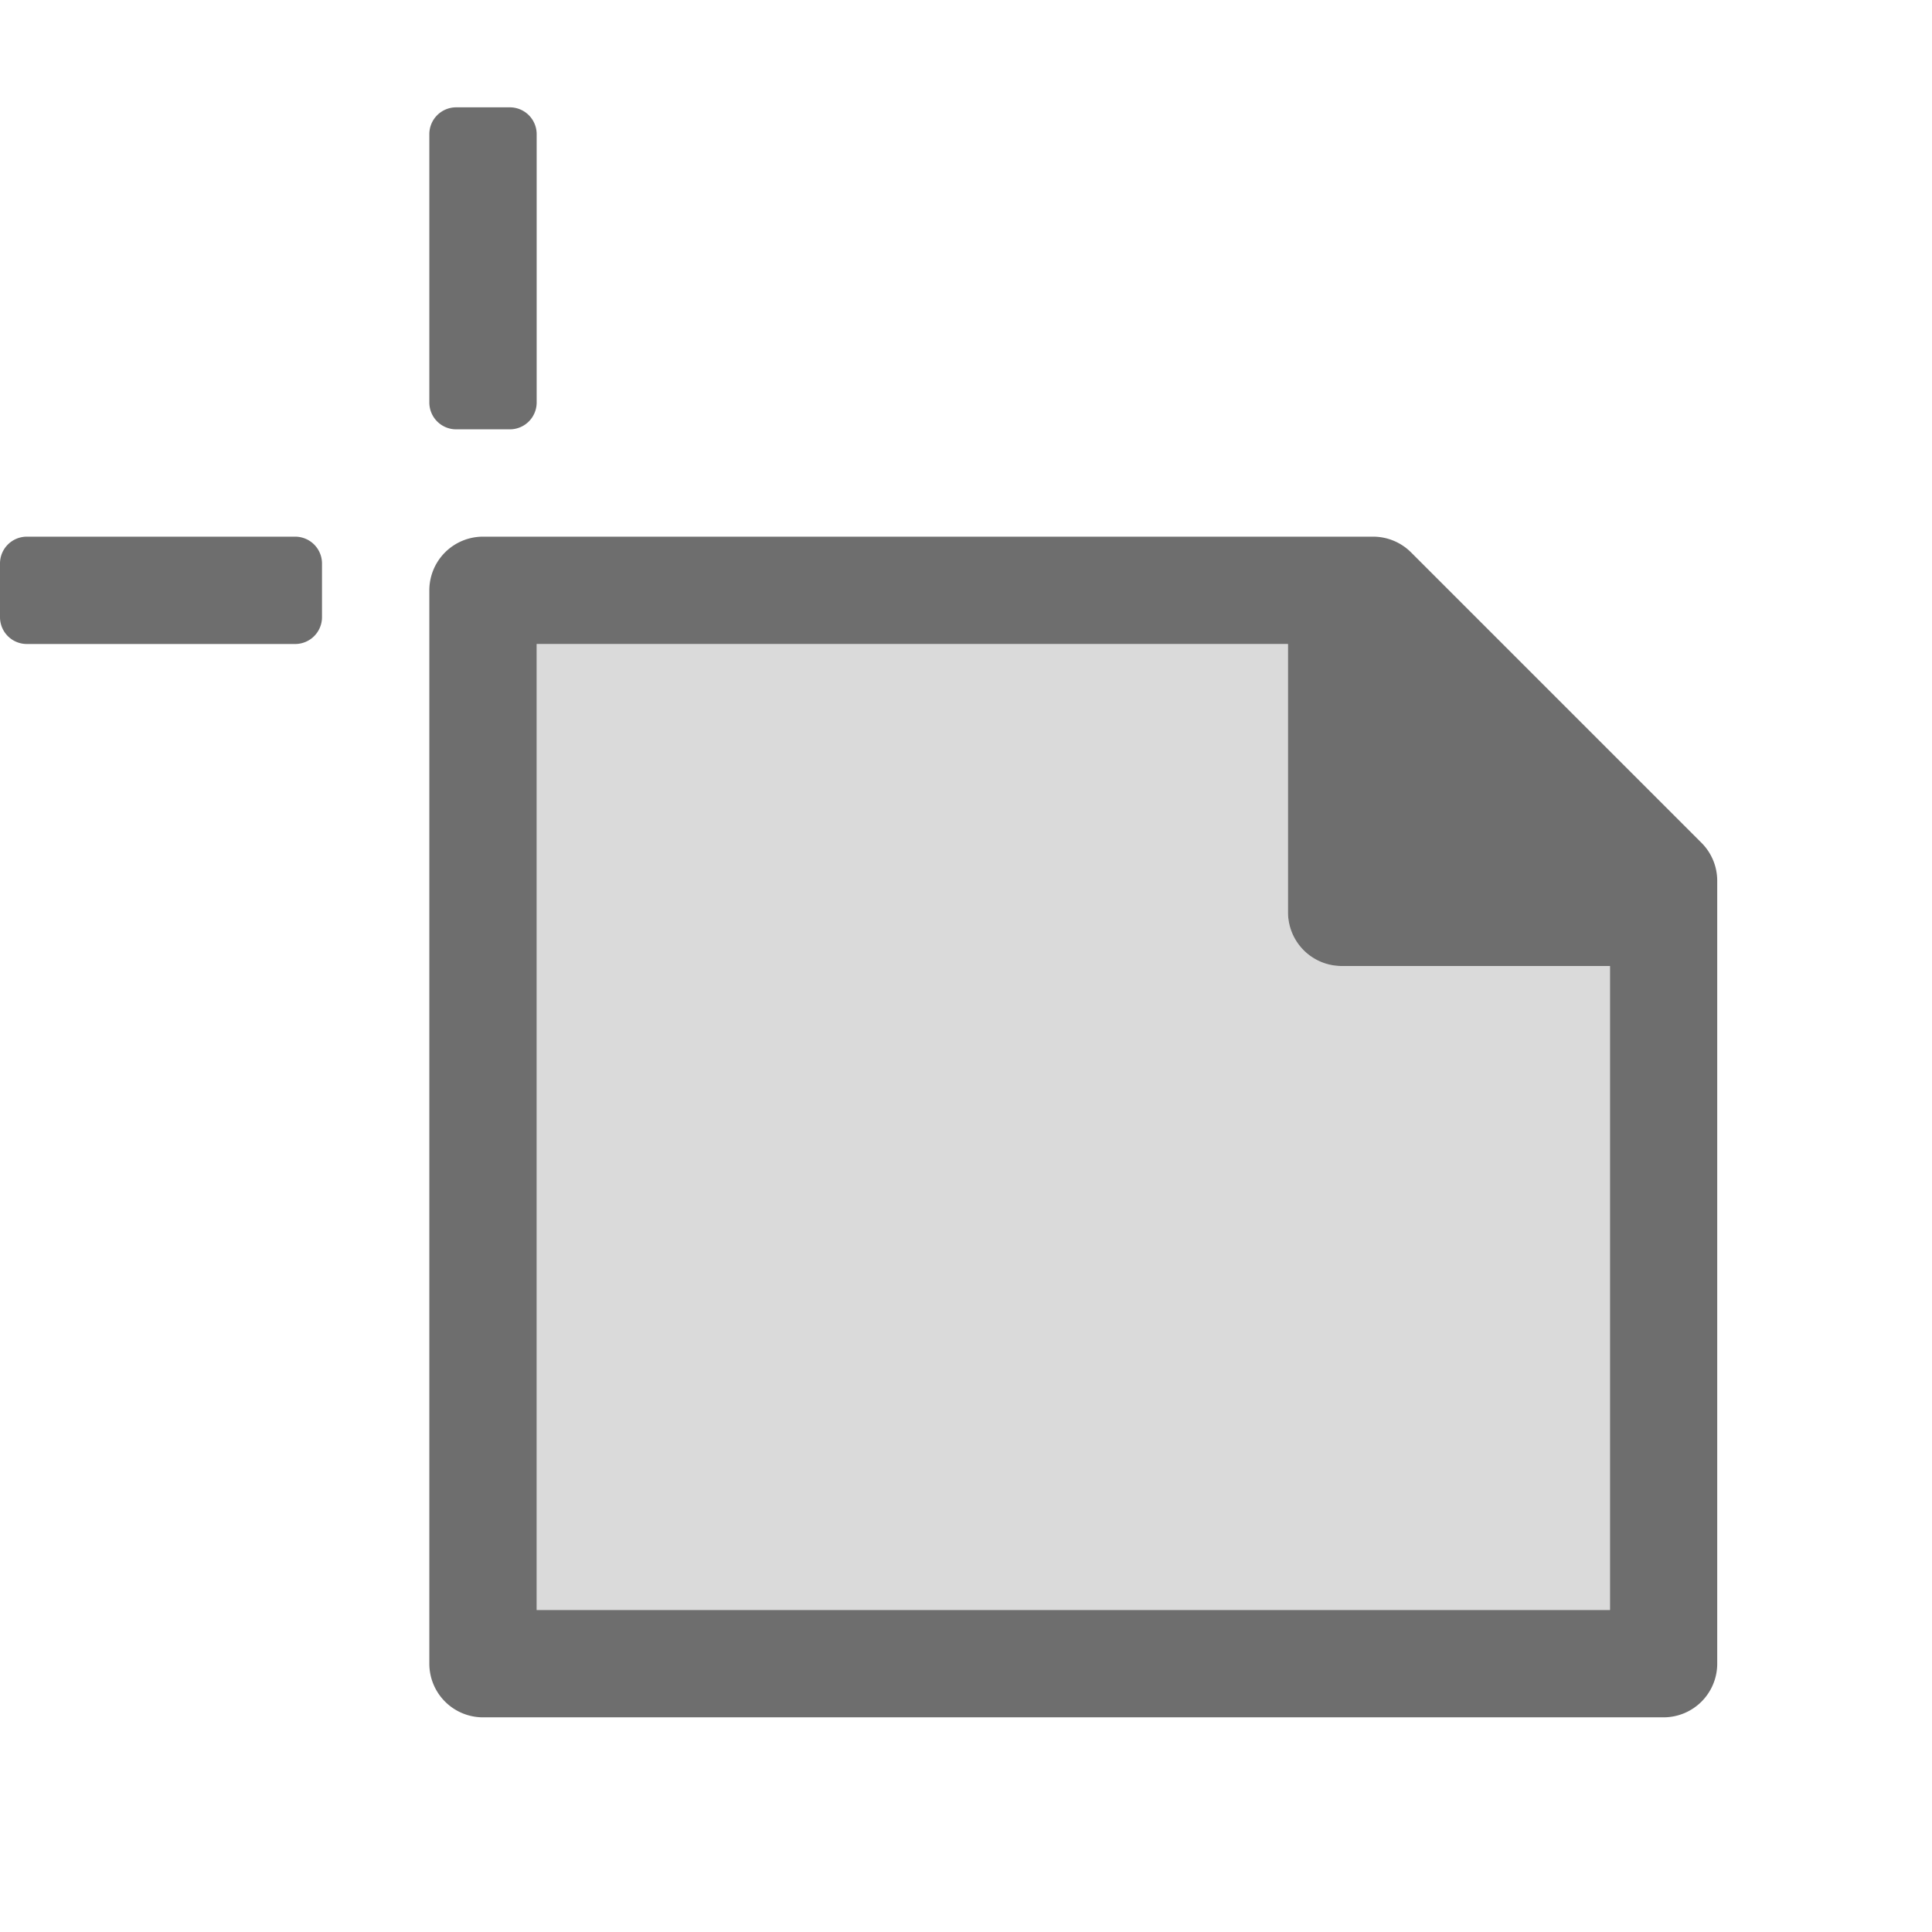
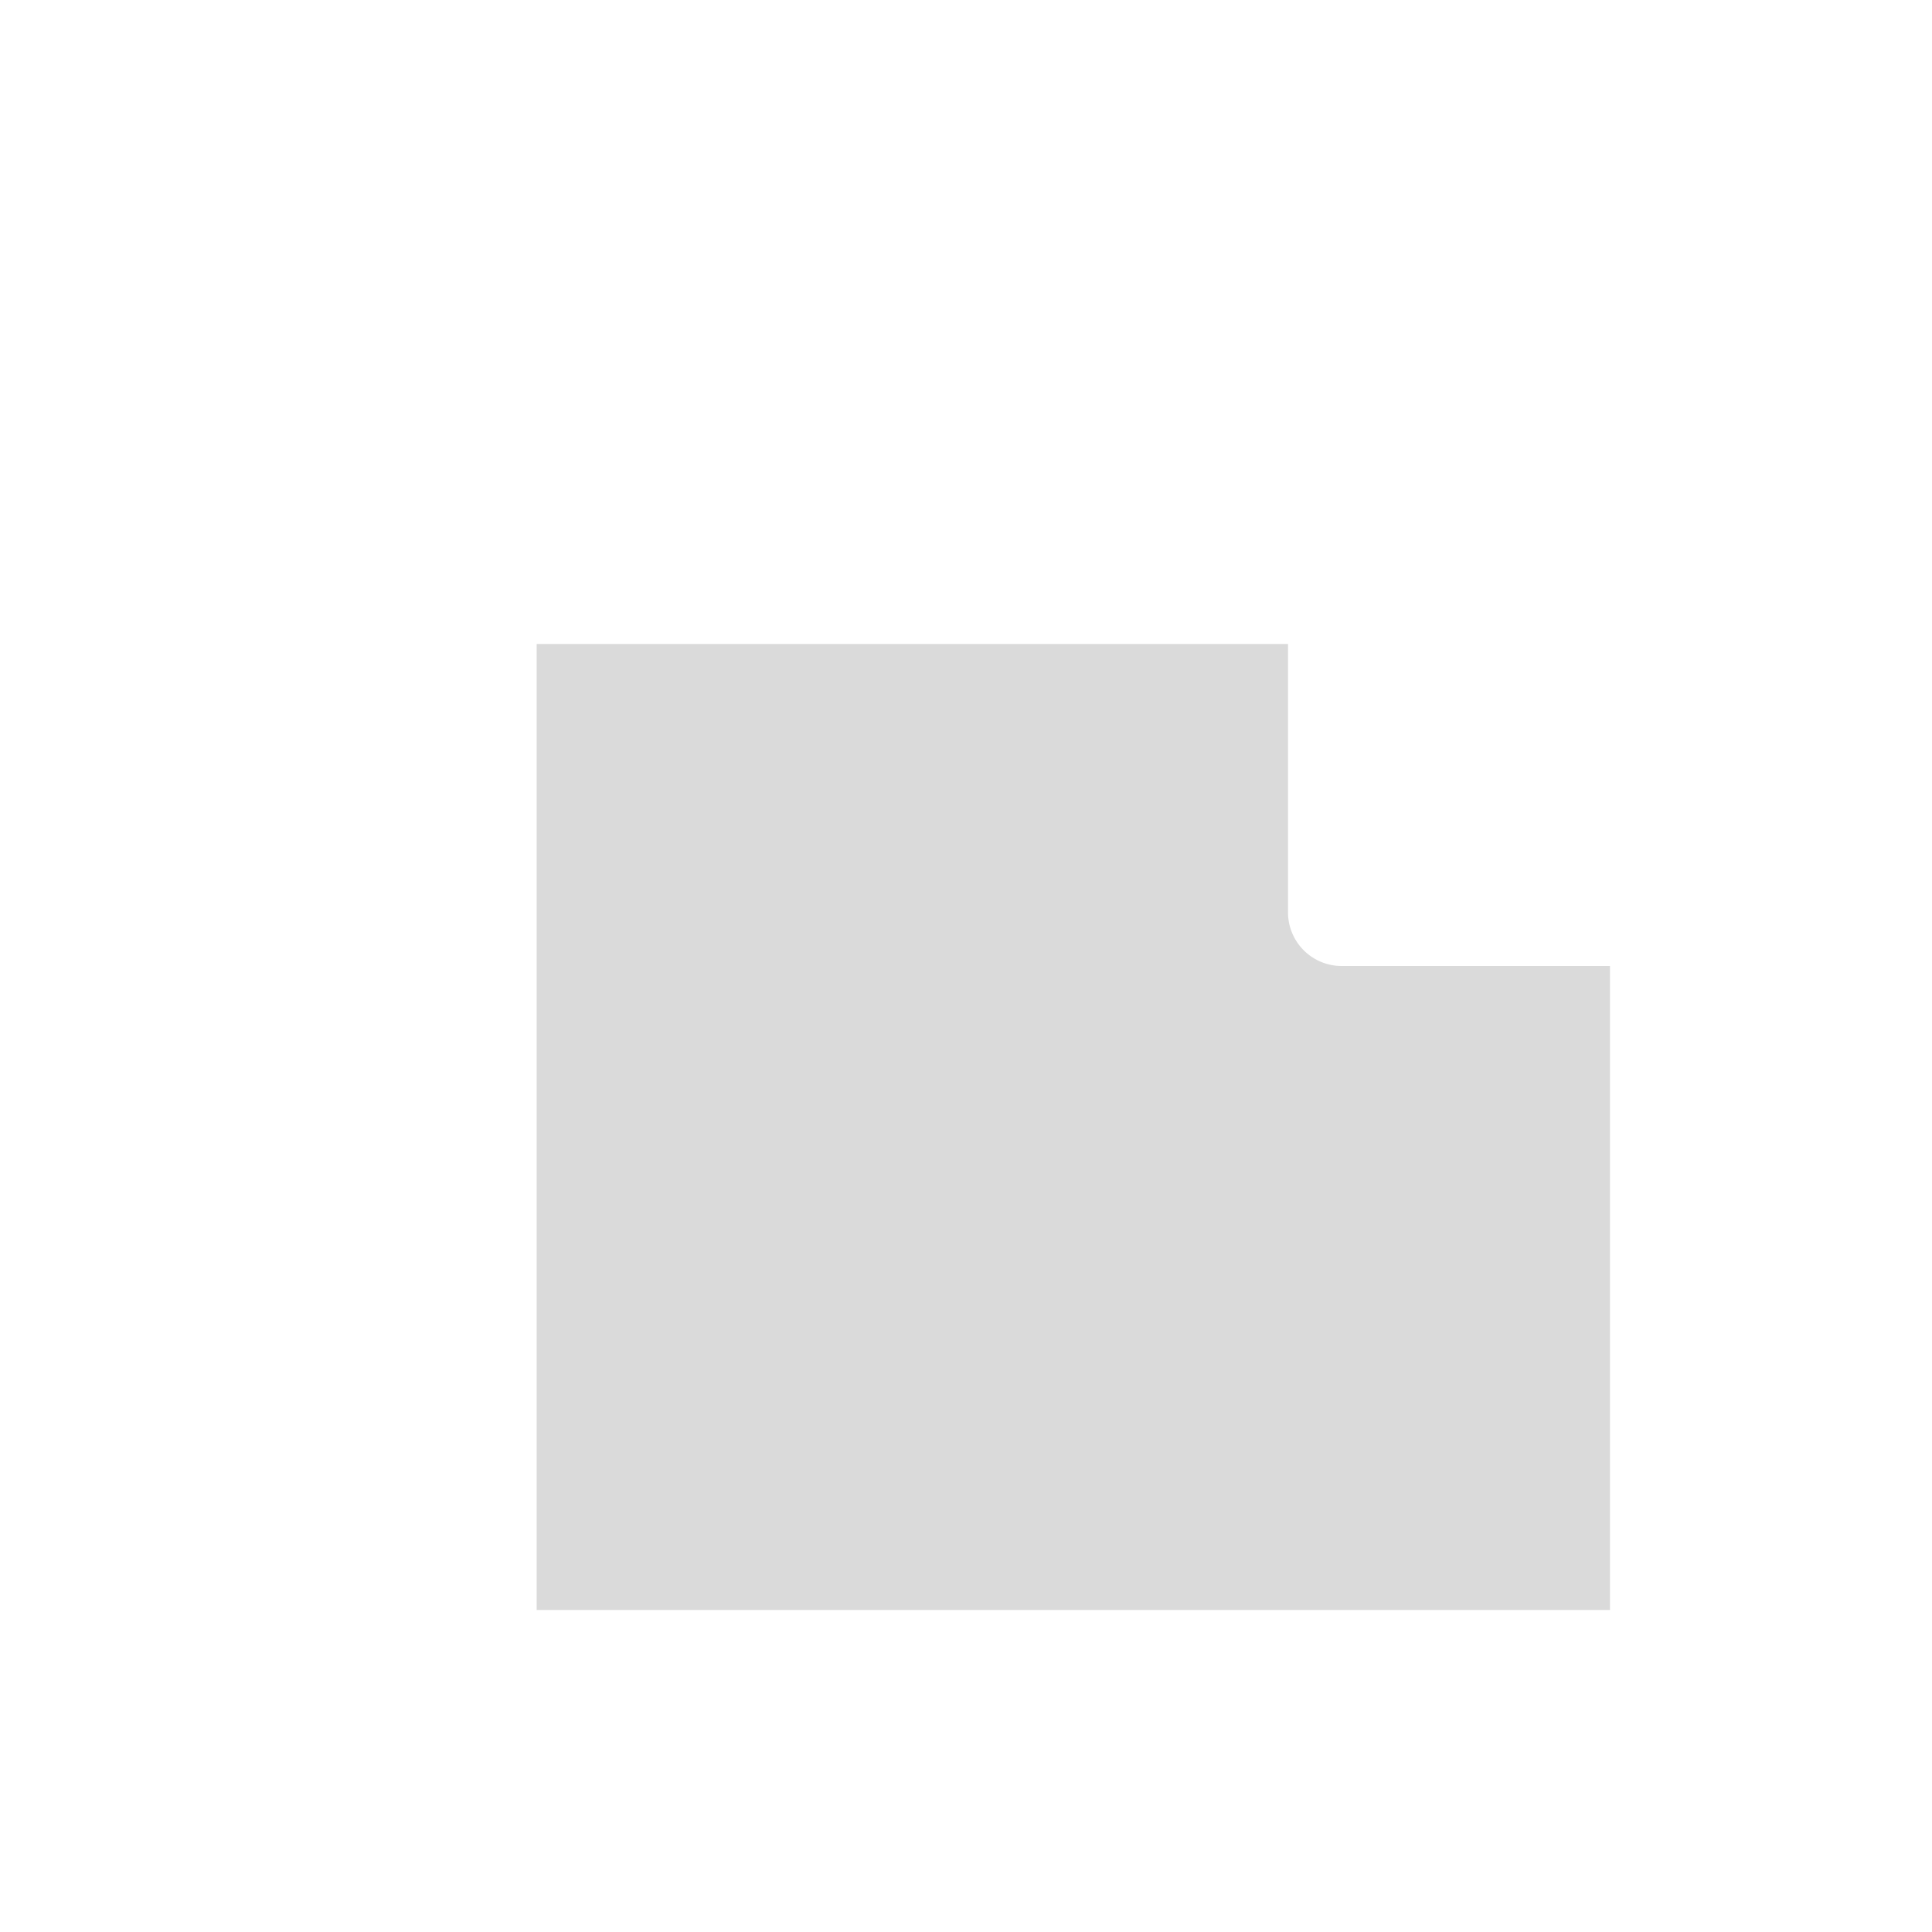
<svg xmlns="http://www.w3.org/2000/svg" width="36" height="36" viewBox="0 0 36 36">
  <g id="S_Ai_Tool_Artboard" transform="translate(-4)">
-     <rect id="Canvas" width="36" height="36" transform="translate(4)" fill="#f0f" opacity="0" />
    <path id="Path_2" data-name="Path 2" d="M34,30H14V12H28v5a1,1,0,0,0,1,1h5Z" fill="#6e6e6e" opacity="0.25" />
-     <path id="Path_1" data-name="Path 1" d="M-1047-70a1,1,0,0,1-1-1V-91a1,1,0,0,1,1-1h16.586a1,1,0,0,1,.706.292l5.414,5.414a1,1,0,0,1,.292.706V-71a1,1,0,0,1-1,1Zm1-2h20V-84h-5a1,1,0,0,1-1-1v-5h-14Zm-9.5-18a.5.5,0,0,1-.5-.5v-1a.5.5,0,0,1,.5-.5h5a.5.5,0,0,1,.5.5v1a.5.5,0,0,1-.5.5Zm8-4a.5.5,0,0,1-.5-.5v-5a.5.5,0,0,1,.5-.5h1a.5.5,0,0,1,.5.5v5a.5.5,0,0,1-.5.5Z" transform="translate(1060 102)" fill="#6e6e6e" />
  </g>
</svg>